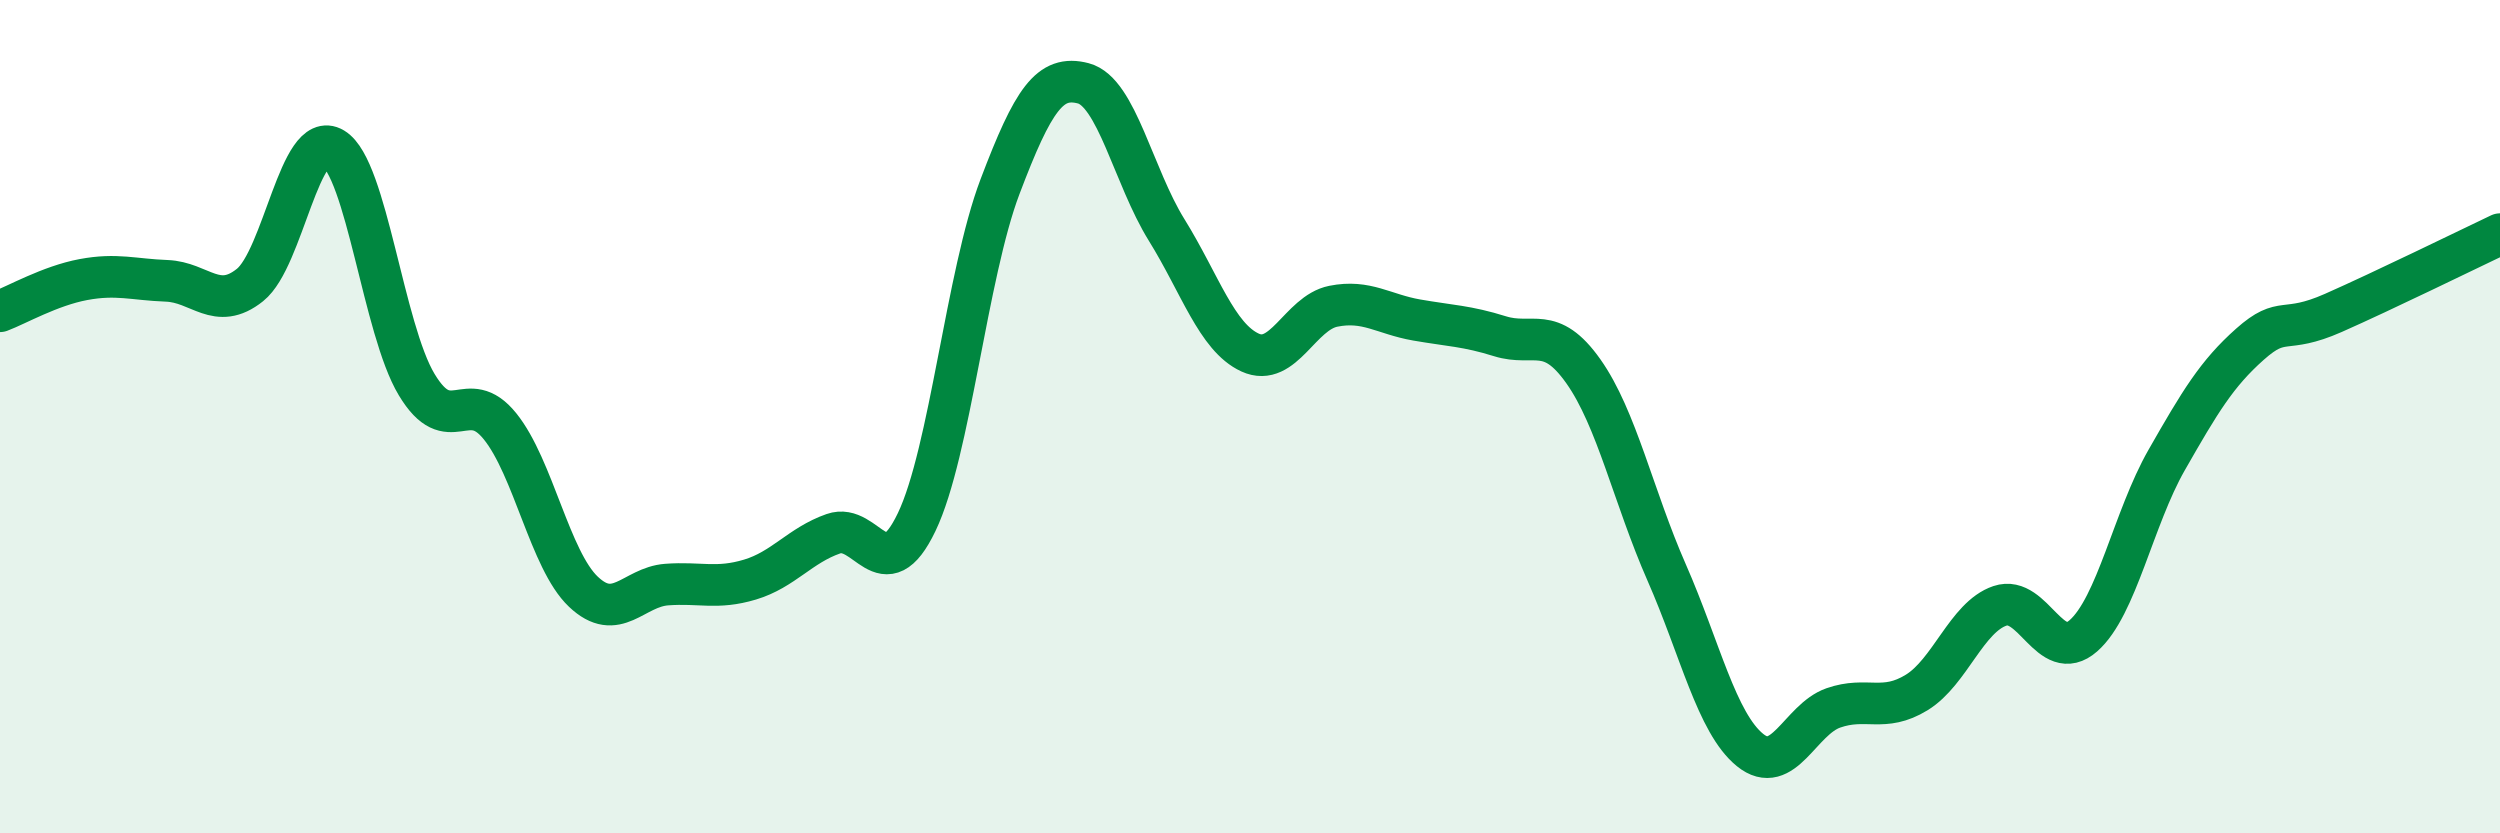
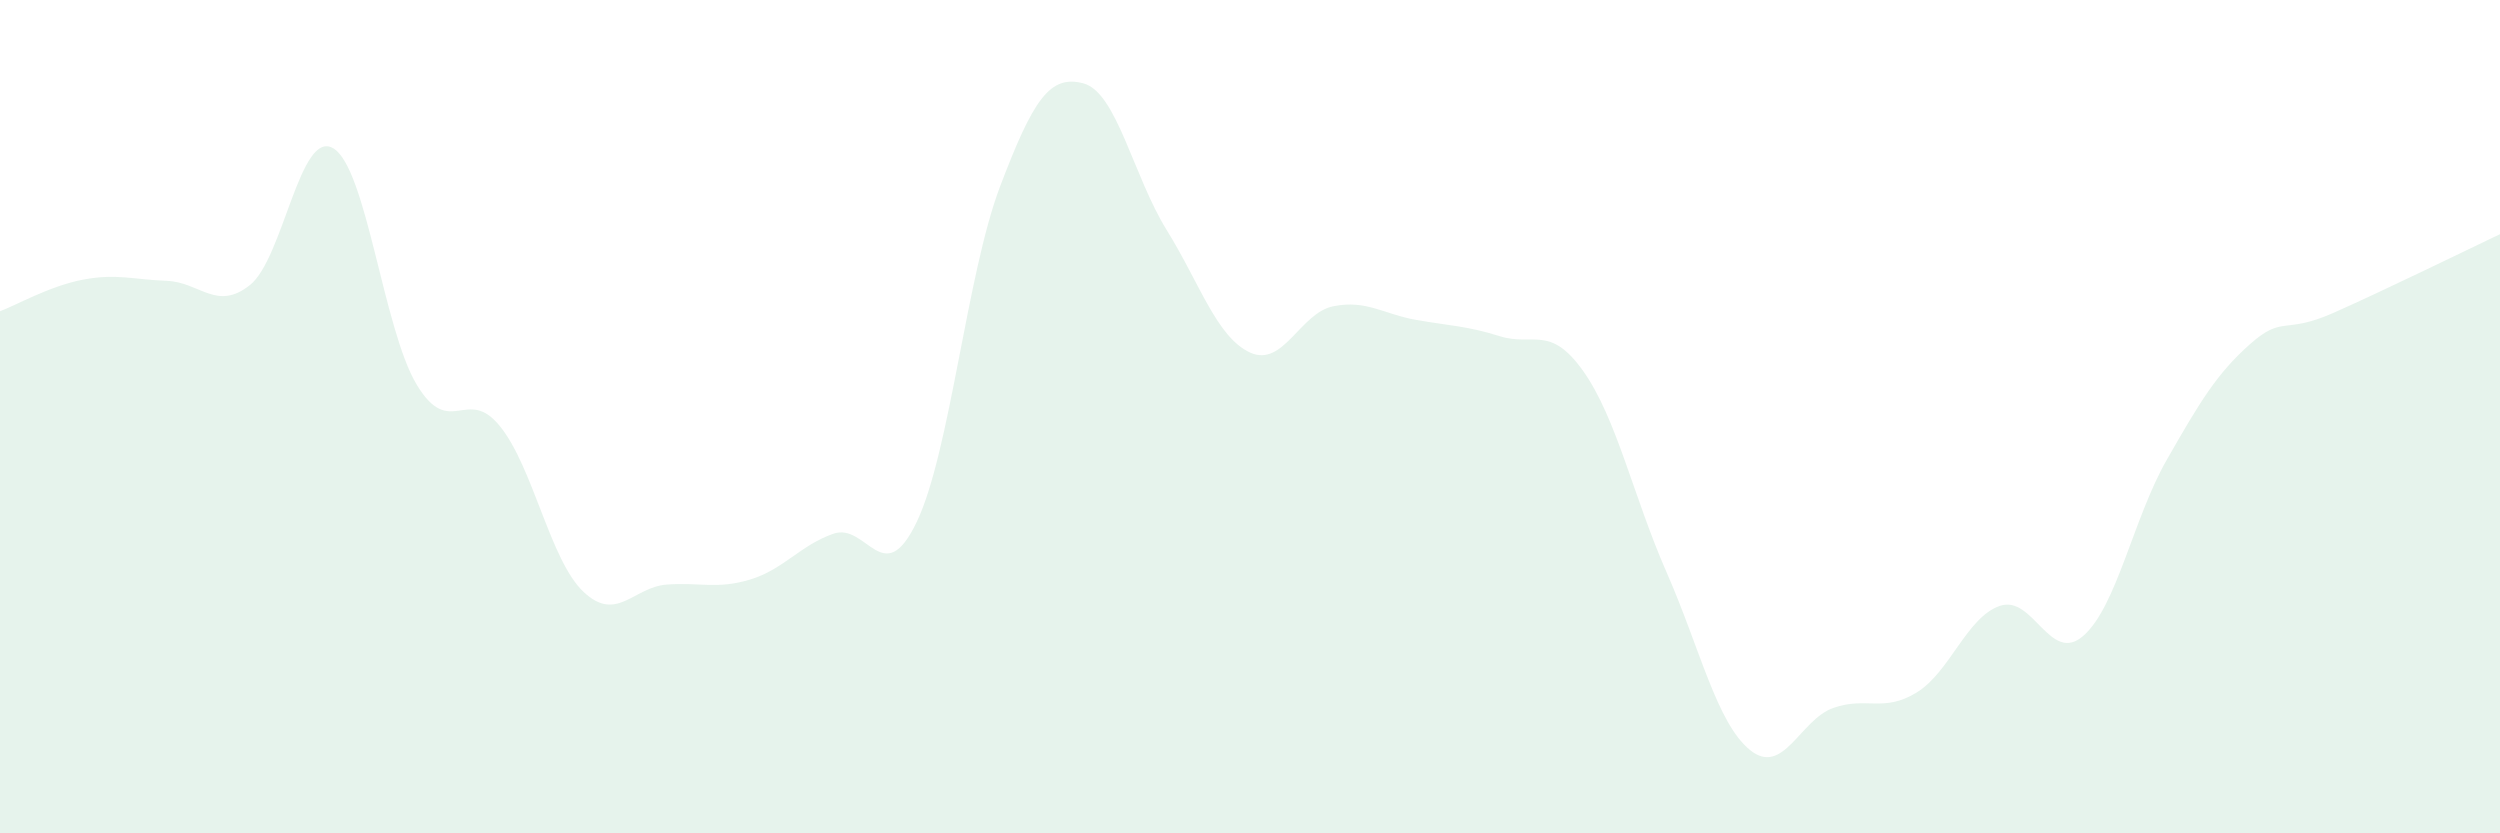
<svg xmlns="http://www.w3.org/2000/svg" width="60" height="20" viewBox="0 0 60 20">
  <path d="M 0,7.47 C 0.4,7.32 1.2,6.86 2,6.71 C 2.8,6.56 3.2,6.71 4,6.74 C 4.8,6.77 5.2,7.48 6,6.84 C 6.8,6.2 7.2,3.08 8,3.56 C 8.8,4.04 9.2,7.9 10,9.23 C 10.8,10.56 11.2,9.24 12,10.23 C 12.8,11.22 13.2,13.44 14,14.2 C 14.8,14.96 15.2,14.09 16,14.03 C 16.8,13.97 17.2,14.15 18,13.91 C 18.8,13.67 19.2,13.09 20,12.81 C 20.8,12.53 21.2,14.2 22,12.53 C 22.8,10.86 23.2,6.59 24,4.48 C 24.8,2.37 25.2,1.79 26,2 C 26.8,2.21 27.2,4.23 28,5.52 C 28.8,6.81 29.2,8.09 30,8.46 C 30.8,8.83 31.2,7.51 32,7.35 C 32.8,7.19 33.2,7.54 34,7.68 C 34.8,7.82 35.2,7.82 36,8.07 C 36.8,8.32 37.2,7.78 38,8.91 C 38.8,10.04 39.2,11.92 40,13.74 C 40.8,15.56 41.2,17.35 42,18 C 42.8,18.65 43.2,17.27 44,16.99 C 44.8,16.71 45.2,17.11 46,16.62 C 46.8,16.13 47.2,14.81 48,14.54 C 48.8,14.27 49.2,15.96 50,15.26 C 50.8,14.56 51.2,12.44 52,11.04 C 52.8,9.64 53.2,8.97 54,8.26 C 54.8,7.55 54.8,8.04 56,7.51 C 57.2,6.98 59.2,6 60,5.62L60 20L0 20Z" fill="#008740" opacity="0.1" stroke-linecap="round" stroke-linejoin="round" />
-   <path d="M 0,7.47 C 0.4,7.32 1.2,6.86 2,6.71 C 2.8,6.56 3.2,6.71 4,6.74 C 4.8,6.77 5.2,7.48 6,6.84 C 6.8,6.2 7.2,3.08 8,3.56 C 8.8,4.04 9.2,7.9 10,9.23 C 10.8,10.56 11.2,9.24 12,10.23 C 12.8,11.22 13.2,13.44 14,14.2 C 14.8,14.96 15.2,14.09 16,14.03 C 16.8,13.97 17.2,14.15 18,13.91 C 18.8,13.67 19.2,13.09 20,12.81 C 20.8,12.53 21.2,14.2 22,12.53 C 22.8,10.86 23.2,6.59 24,4.48 C 24.8,2.37 25.2,1.79 26,2 C 26.8,2.21 27.2,4.23 28,5.52 C 28.8,6.81 29.2,8.09 30,8.46 C 30.8,8.83 31.2,7.51 32,7.35 C 32.8,7.19 33.2,7.54 34,7.68 C 34.8,7.82 35.2,7.82 36,8.07 C 36.8,8.32 37.2,7.78 38,8.91 C 38.8,10.04 39.2,11.92 40,13.74 C 40.8,15.56 41.2,17.35 42,18 C 42.8,18.65 43.2,17.27 44,16.99 C 44.8,16.71 45.2,17.11 46,16.62 C 46.8,16.13 47.2,14.81 48,14.54 C 48.8,14.27 49.2,15.96 50,15.26 C 50.8,14.56 51.2,12.44 52,11.04 C 52.8,9.64 53.2,8.97 54,8.26 C 54.8,7.55 54.8,8.04 56,7.51 C 57.2,6.98 59.2,6 60,5.62" stroke="#008740" stroke-width="1" fill="none" stroke-linecap="round" stroke-linejoin="round" />
</svg>